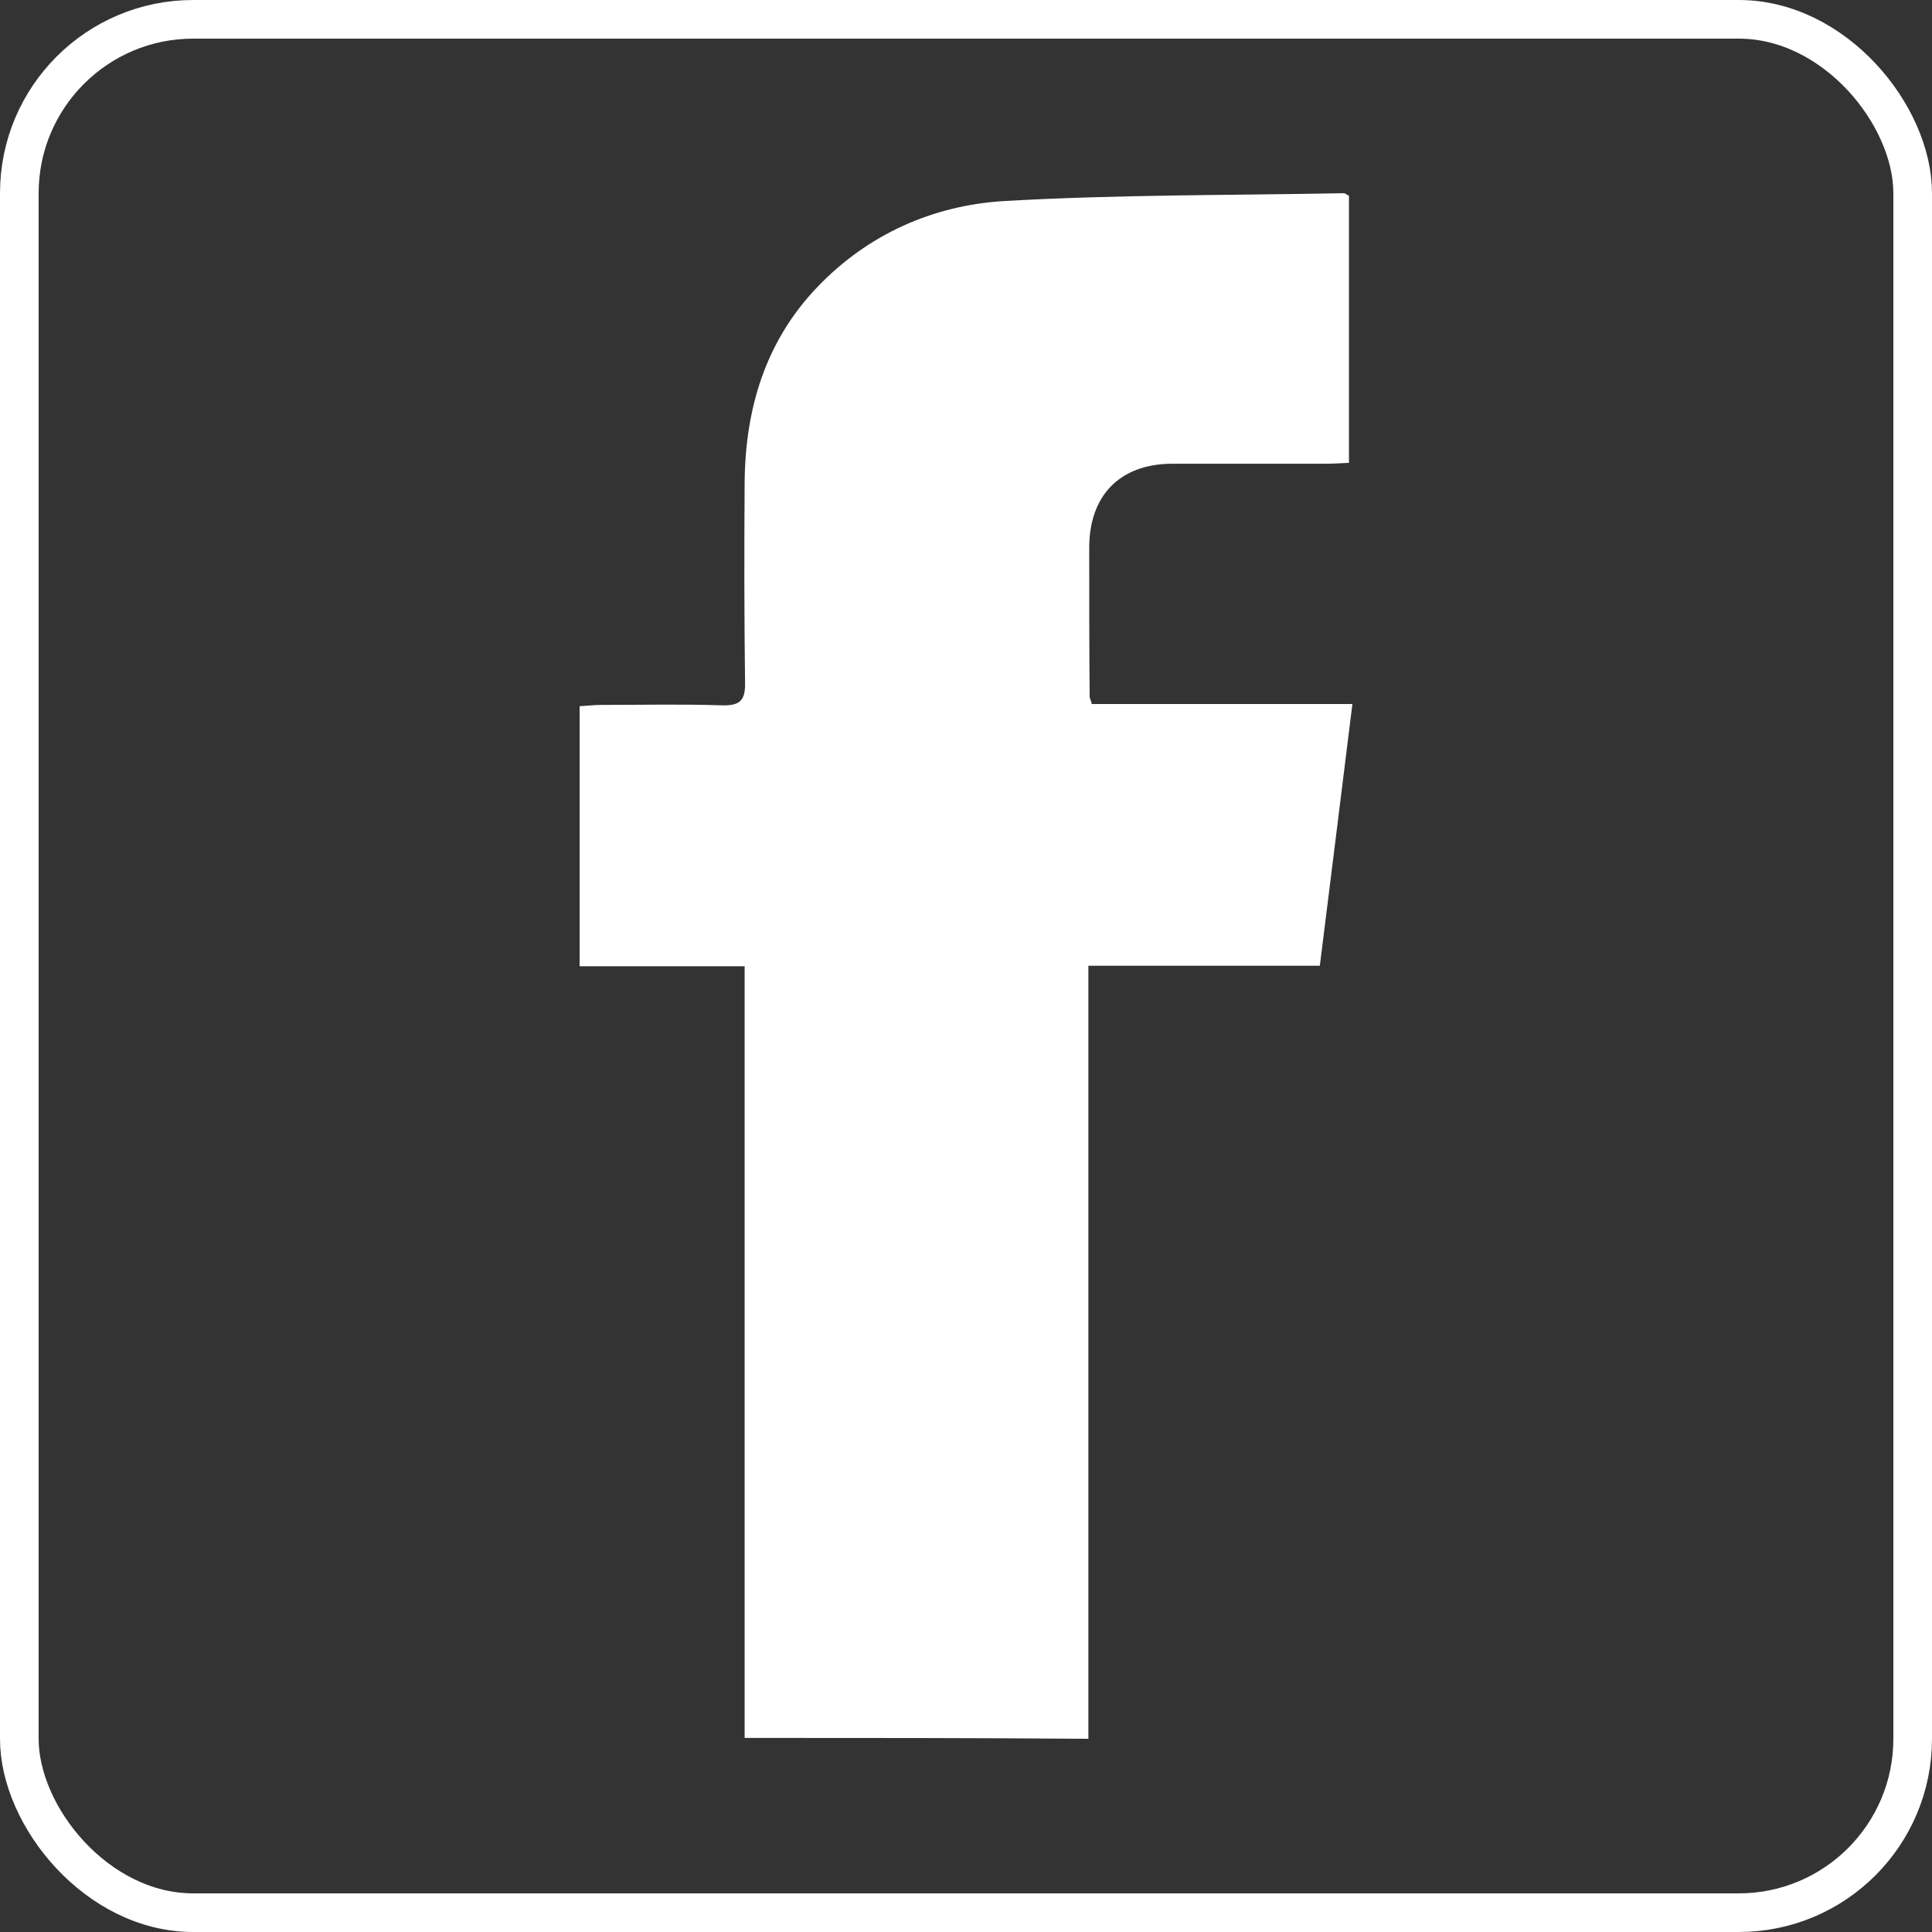
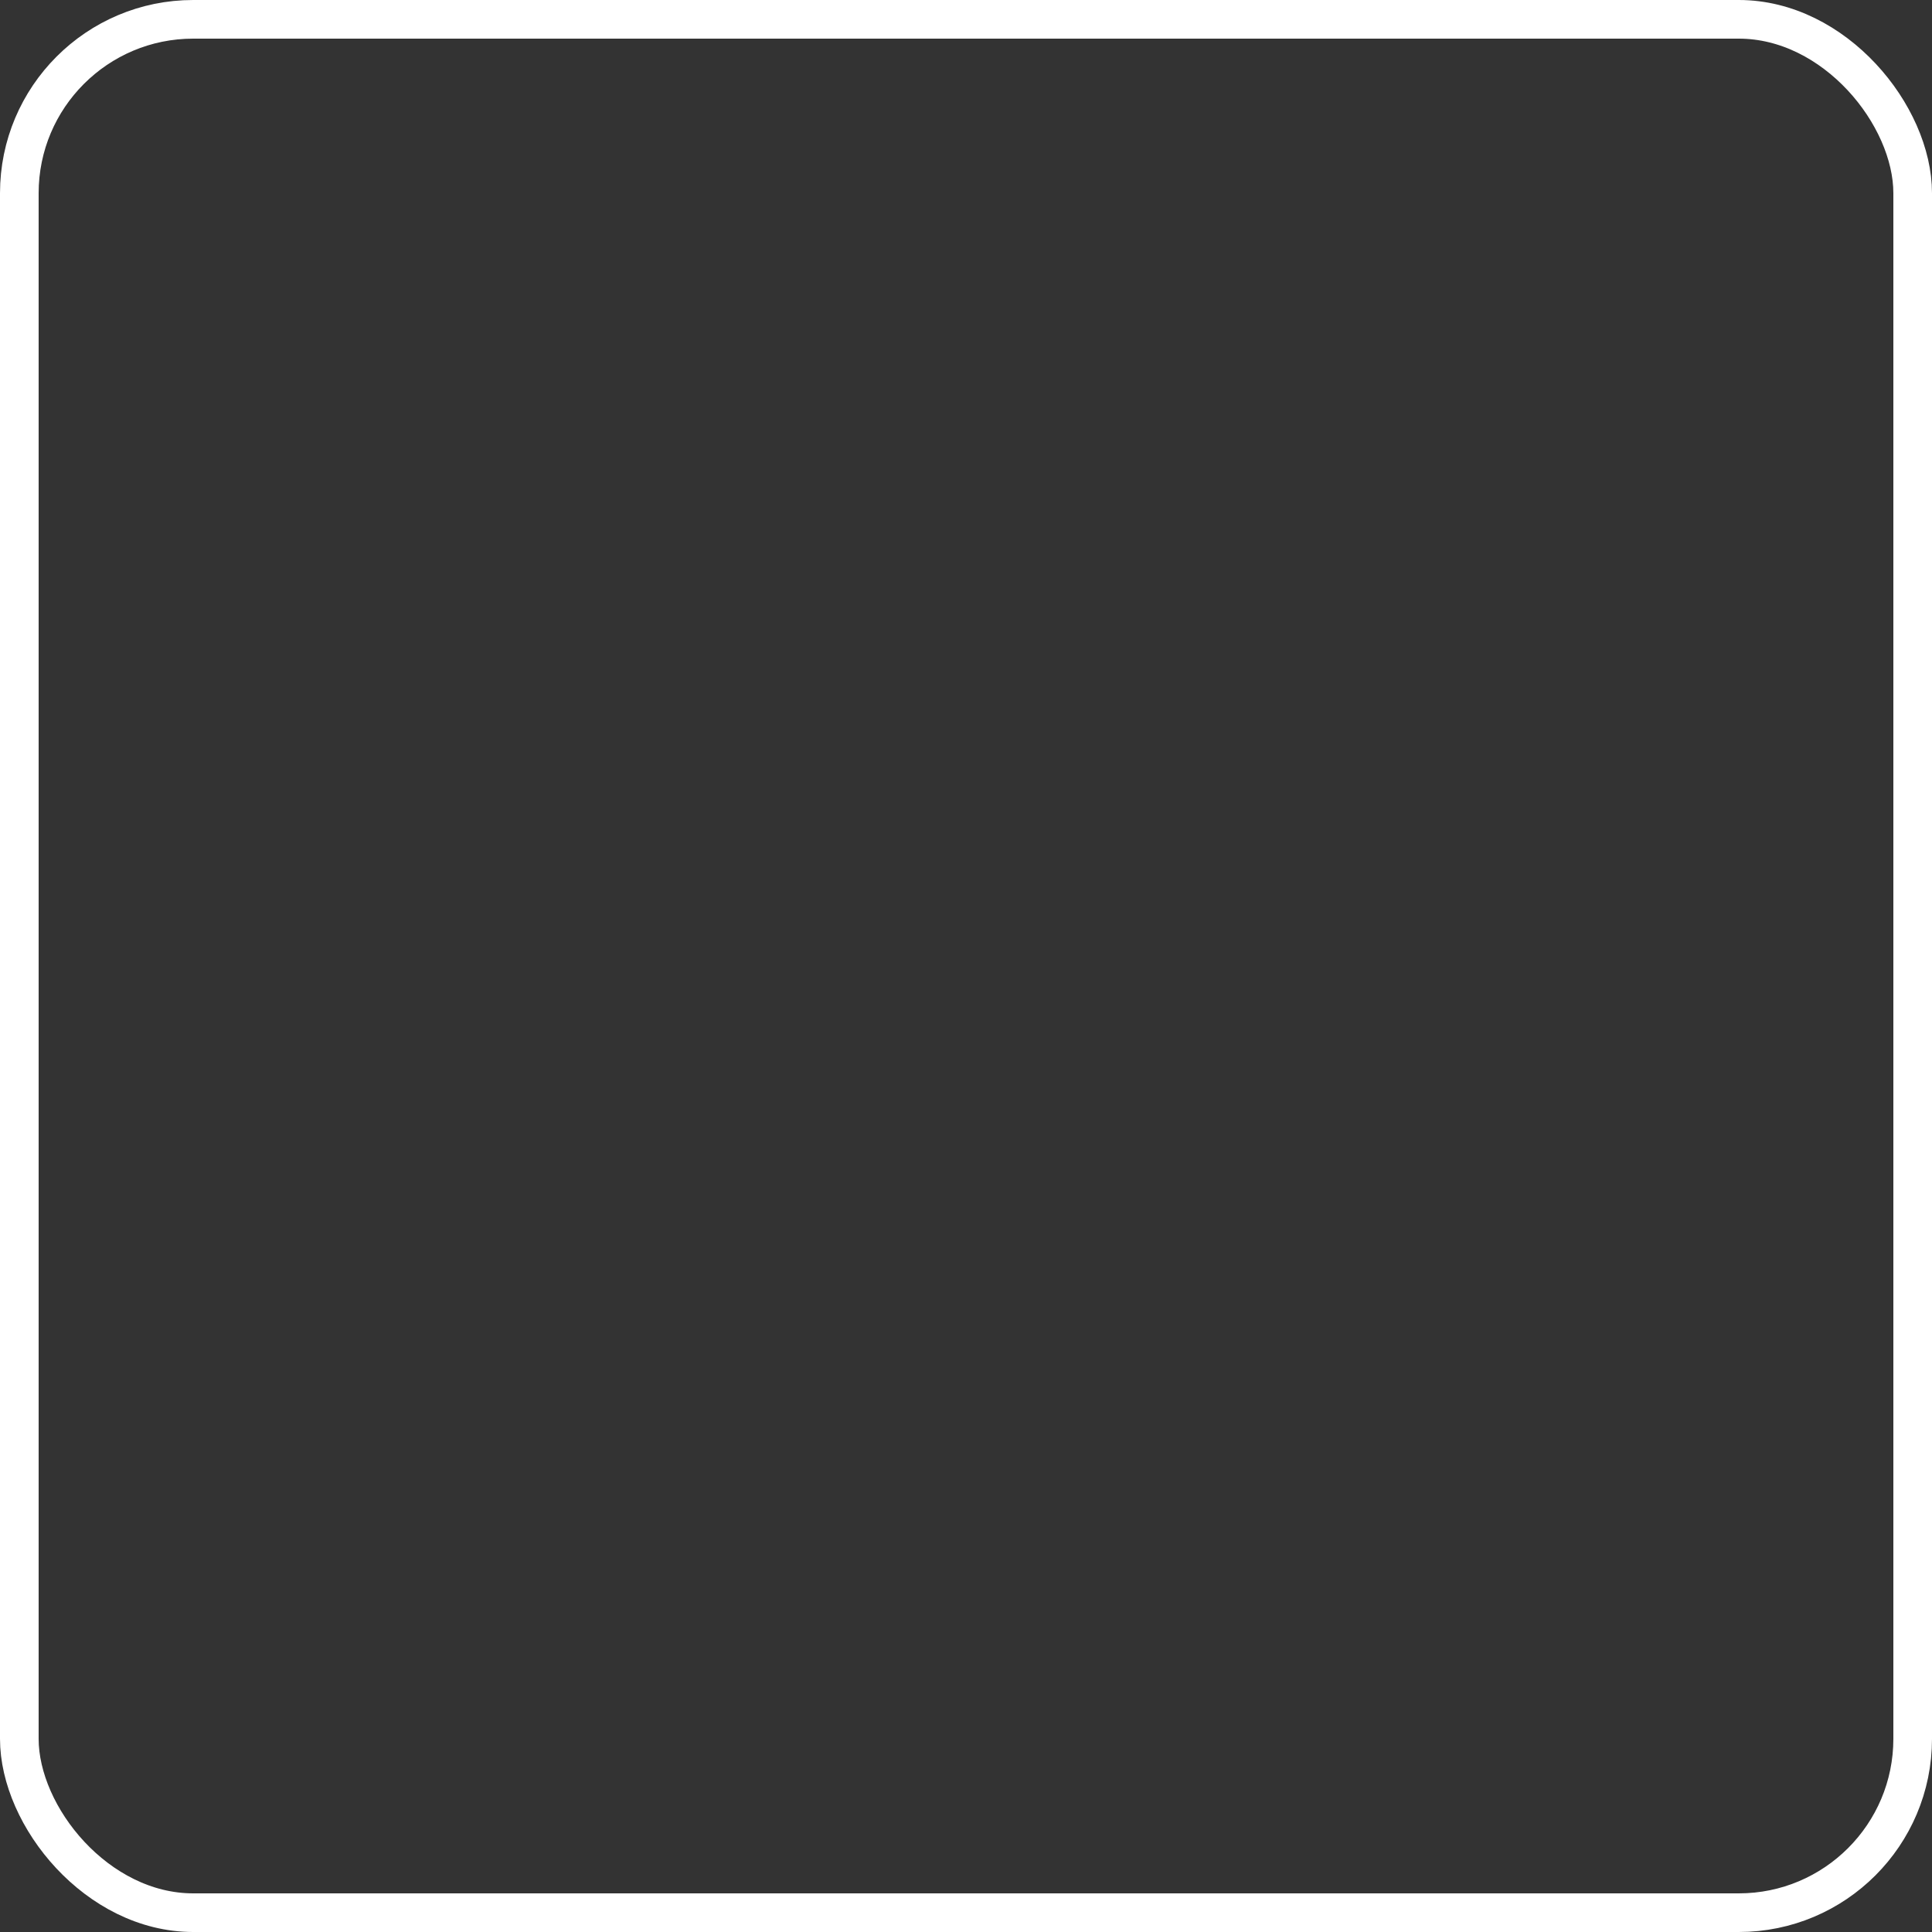
<svg xmlns="http://www.w3.org/2000/svg" width="50" height="50" viewBox="0 0 50 50" fill="none">
  <rect x="0" y="0" width="50" height="50" fill="#333333" stroke="none" />
-   <path d="M19.271 44.977C19.271 38.305 19.271 31.689 19.271 25.006C17.829 25.006 16.431 25.006 15 25.006C15 22.74 15 20.542 15 18.277C15.189 18.265 15.377 18.243 15.577 18.243C16.608 18.243 17.651 18.22 18.683 18.254C19.137 18.265 19.293 18.141 19.282 17.665C19.26 15.943 19.26 14.232 19.271 12.511C19.282 10.573 19.814 8.818 21.168 7.413C22.476 6.054 24.151 5.317 25.971 5.204C28.899 5.034 31.839 5.057 34.778 5C34.811 5 34.845 5.034 34.911 5.068C34.911 7.345 34.911 9.633 34.911 11.978C34.7 11.989 34.501 12.001 34.312 12.001C32.981 12.001 31.65 12.001 30.319 12.001C28.977 12.012 28.189 12.828 28.189 14.176C28.189 15.456 28.189 16.747 28.2 18.027C28.2 18.061 28.222 18.095 28.256 18.22C30.452 18.22 32.67 18.22 35 18.22C34.712 20.52 34.445 22.717 34.157 24.994C32.149 24.994 30.186 24.994 28.167 24.994C28.167 31.701 28.167 38.339 28.167 45C25.183 44.977 22.277 44.977 19.271 44.977Z" fill="white" />
  <rect x="0.5" y="0.5" width="49" height="49" rx="4.5" stroke="white" />
</svg>